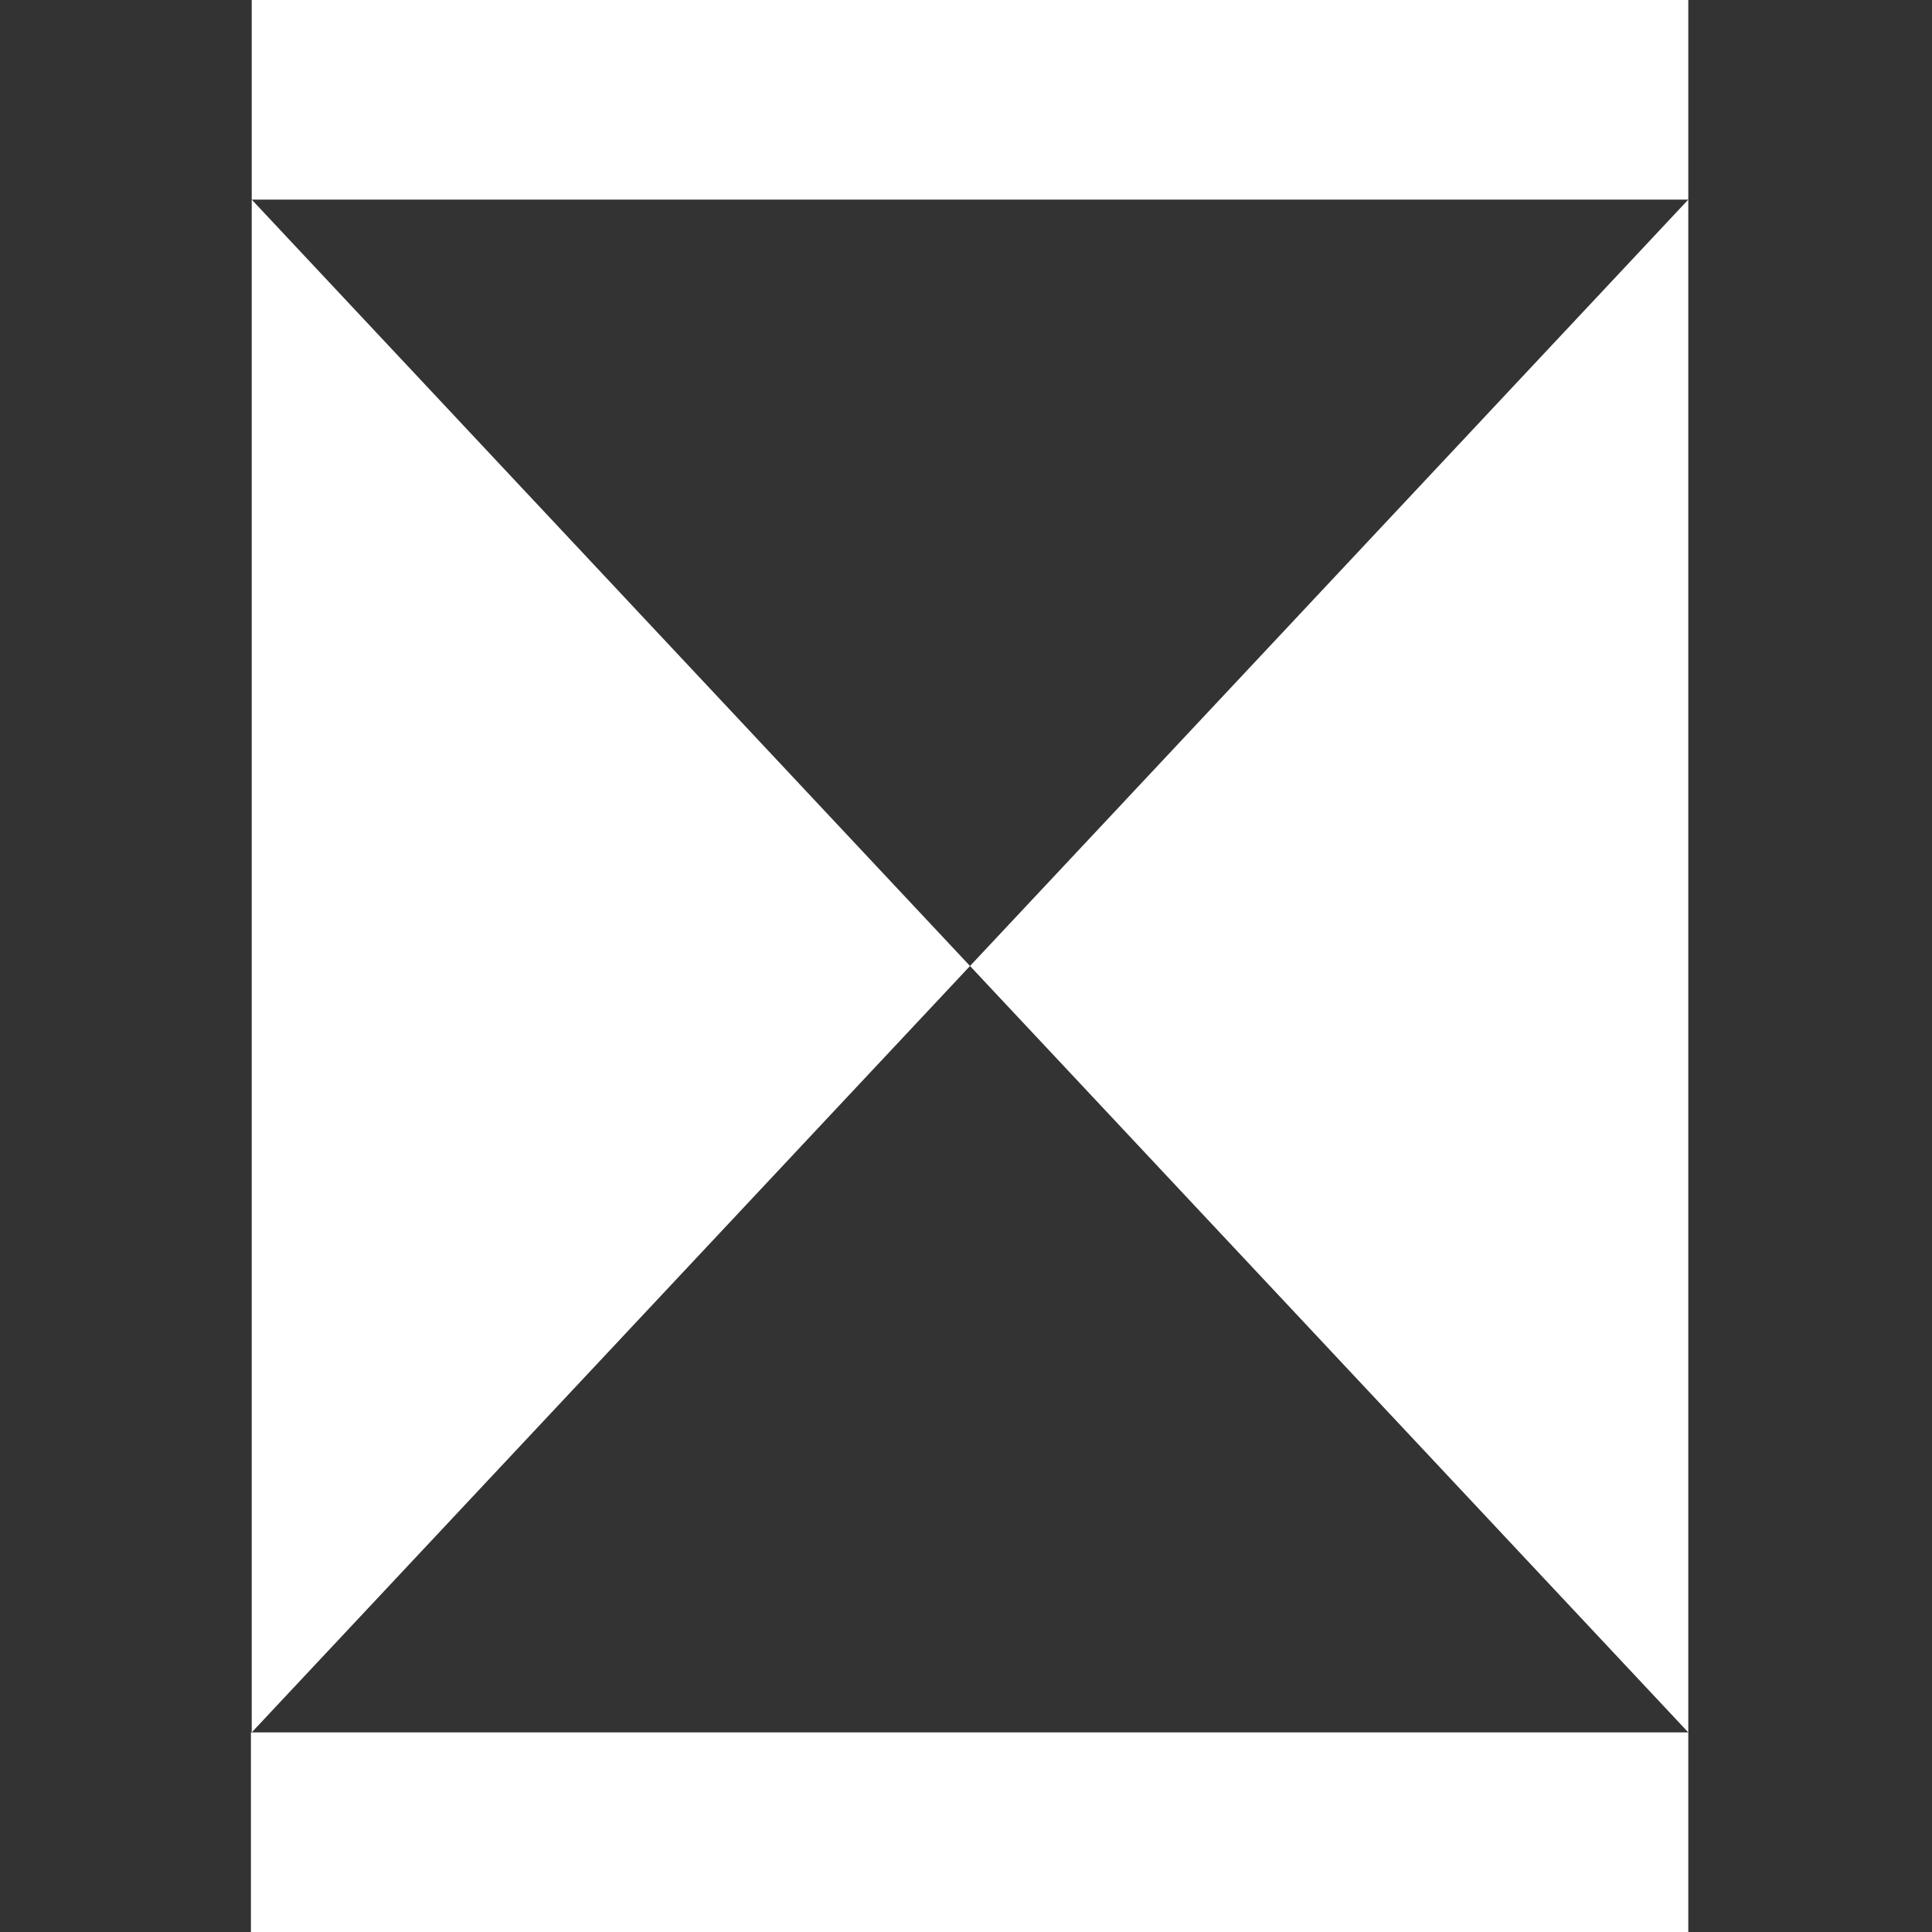
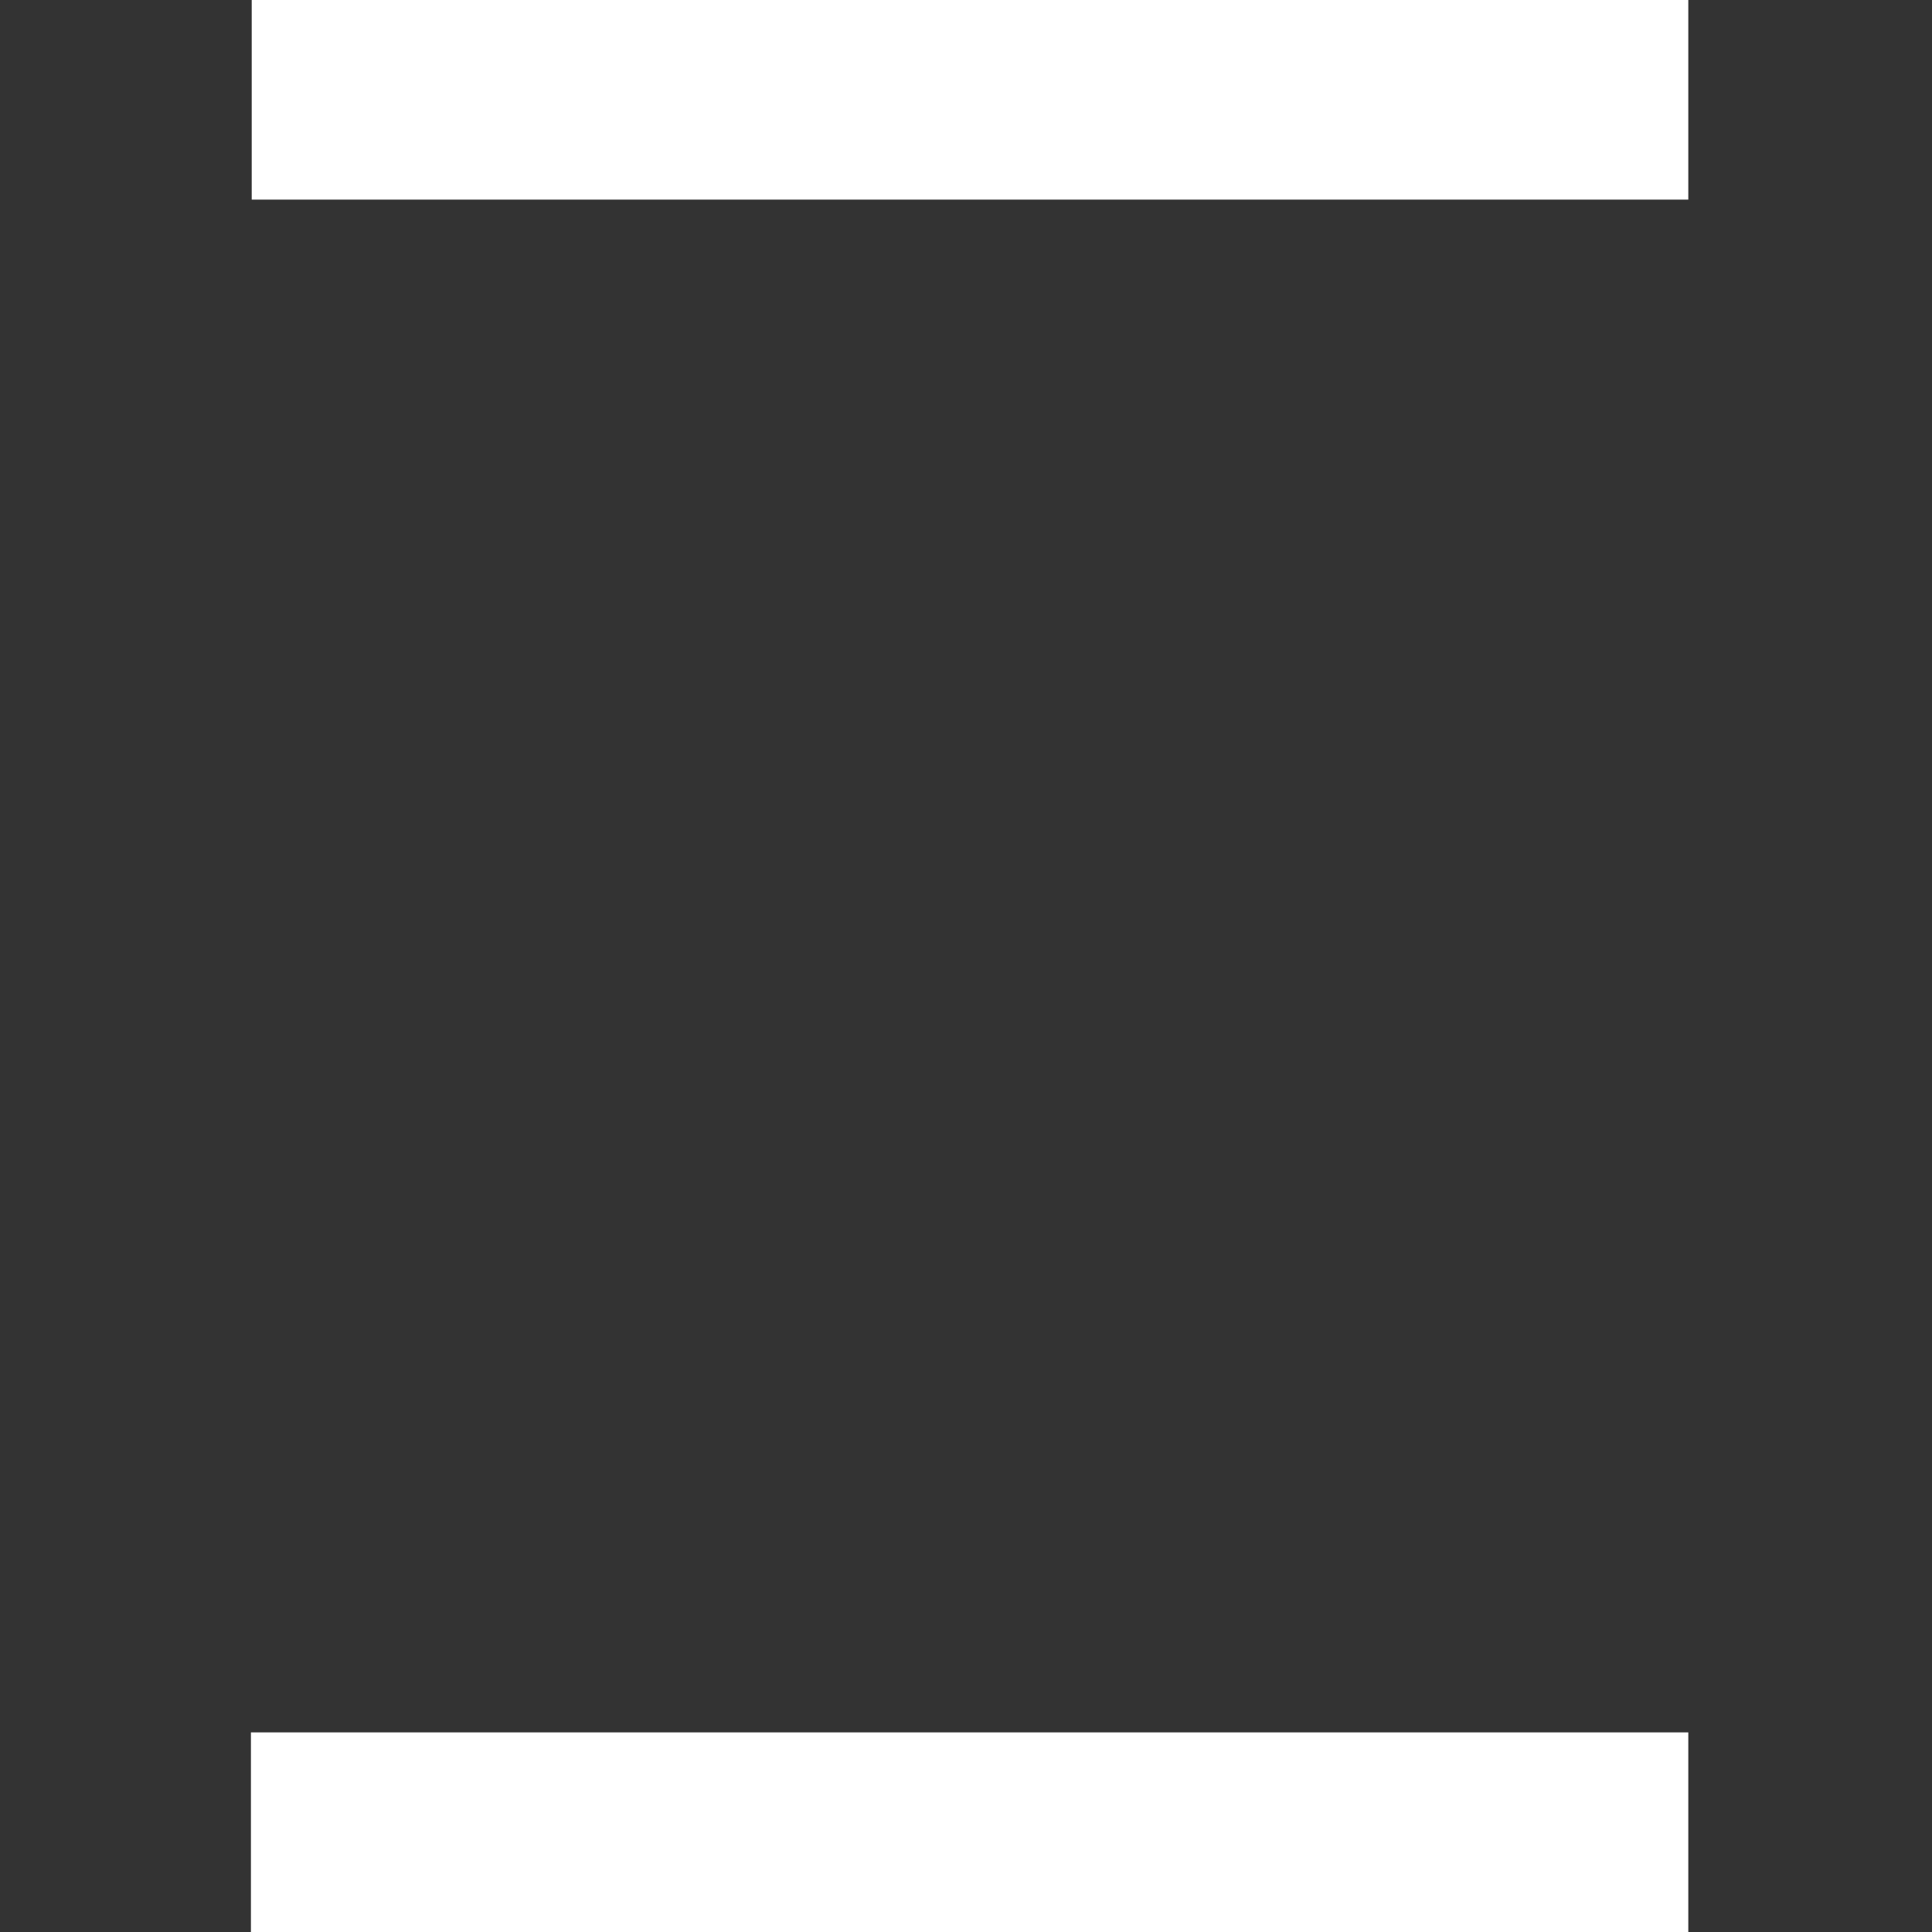
<svg xmlns="http://www.w3.org/2000/svg" version="1.2" viewBox="0 0 241 241" width="50" height="50">
  <rect x="0" y="0" width="241" height="241" fill="#333333" stroke="none" />
  <title>Path 65</title>
  <style>
		.s0 { fill: #ffffff } 
	</style>
  <path id="Path 64" fill-rule="evenodd" class="s0" d="m210.6 0v24.9h-179.2v-24.9zm0 216.1v24.9h-179.3v-24.9z" />
-   <path id="Path 65" fill-rule="evenodd" class="s0" d="m31.4 24.9l89.6 95.6-89.6 95.6zm179.2 191.2l-89.6-95.6 89.6-95.6z" />
</svg>